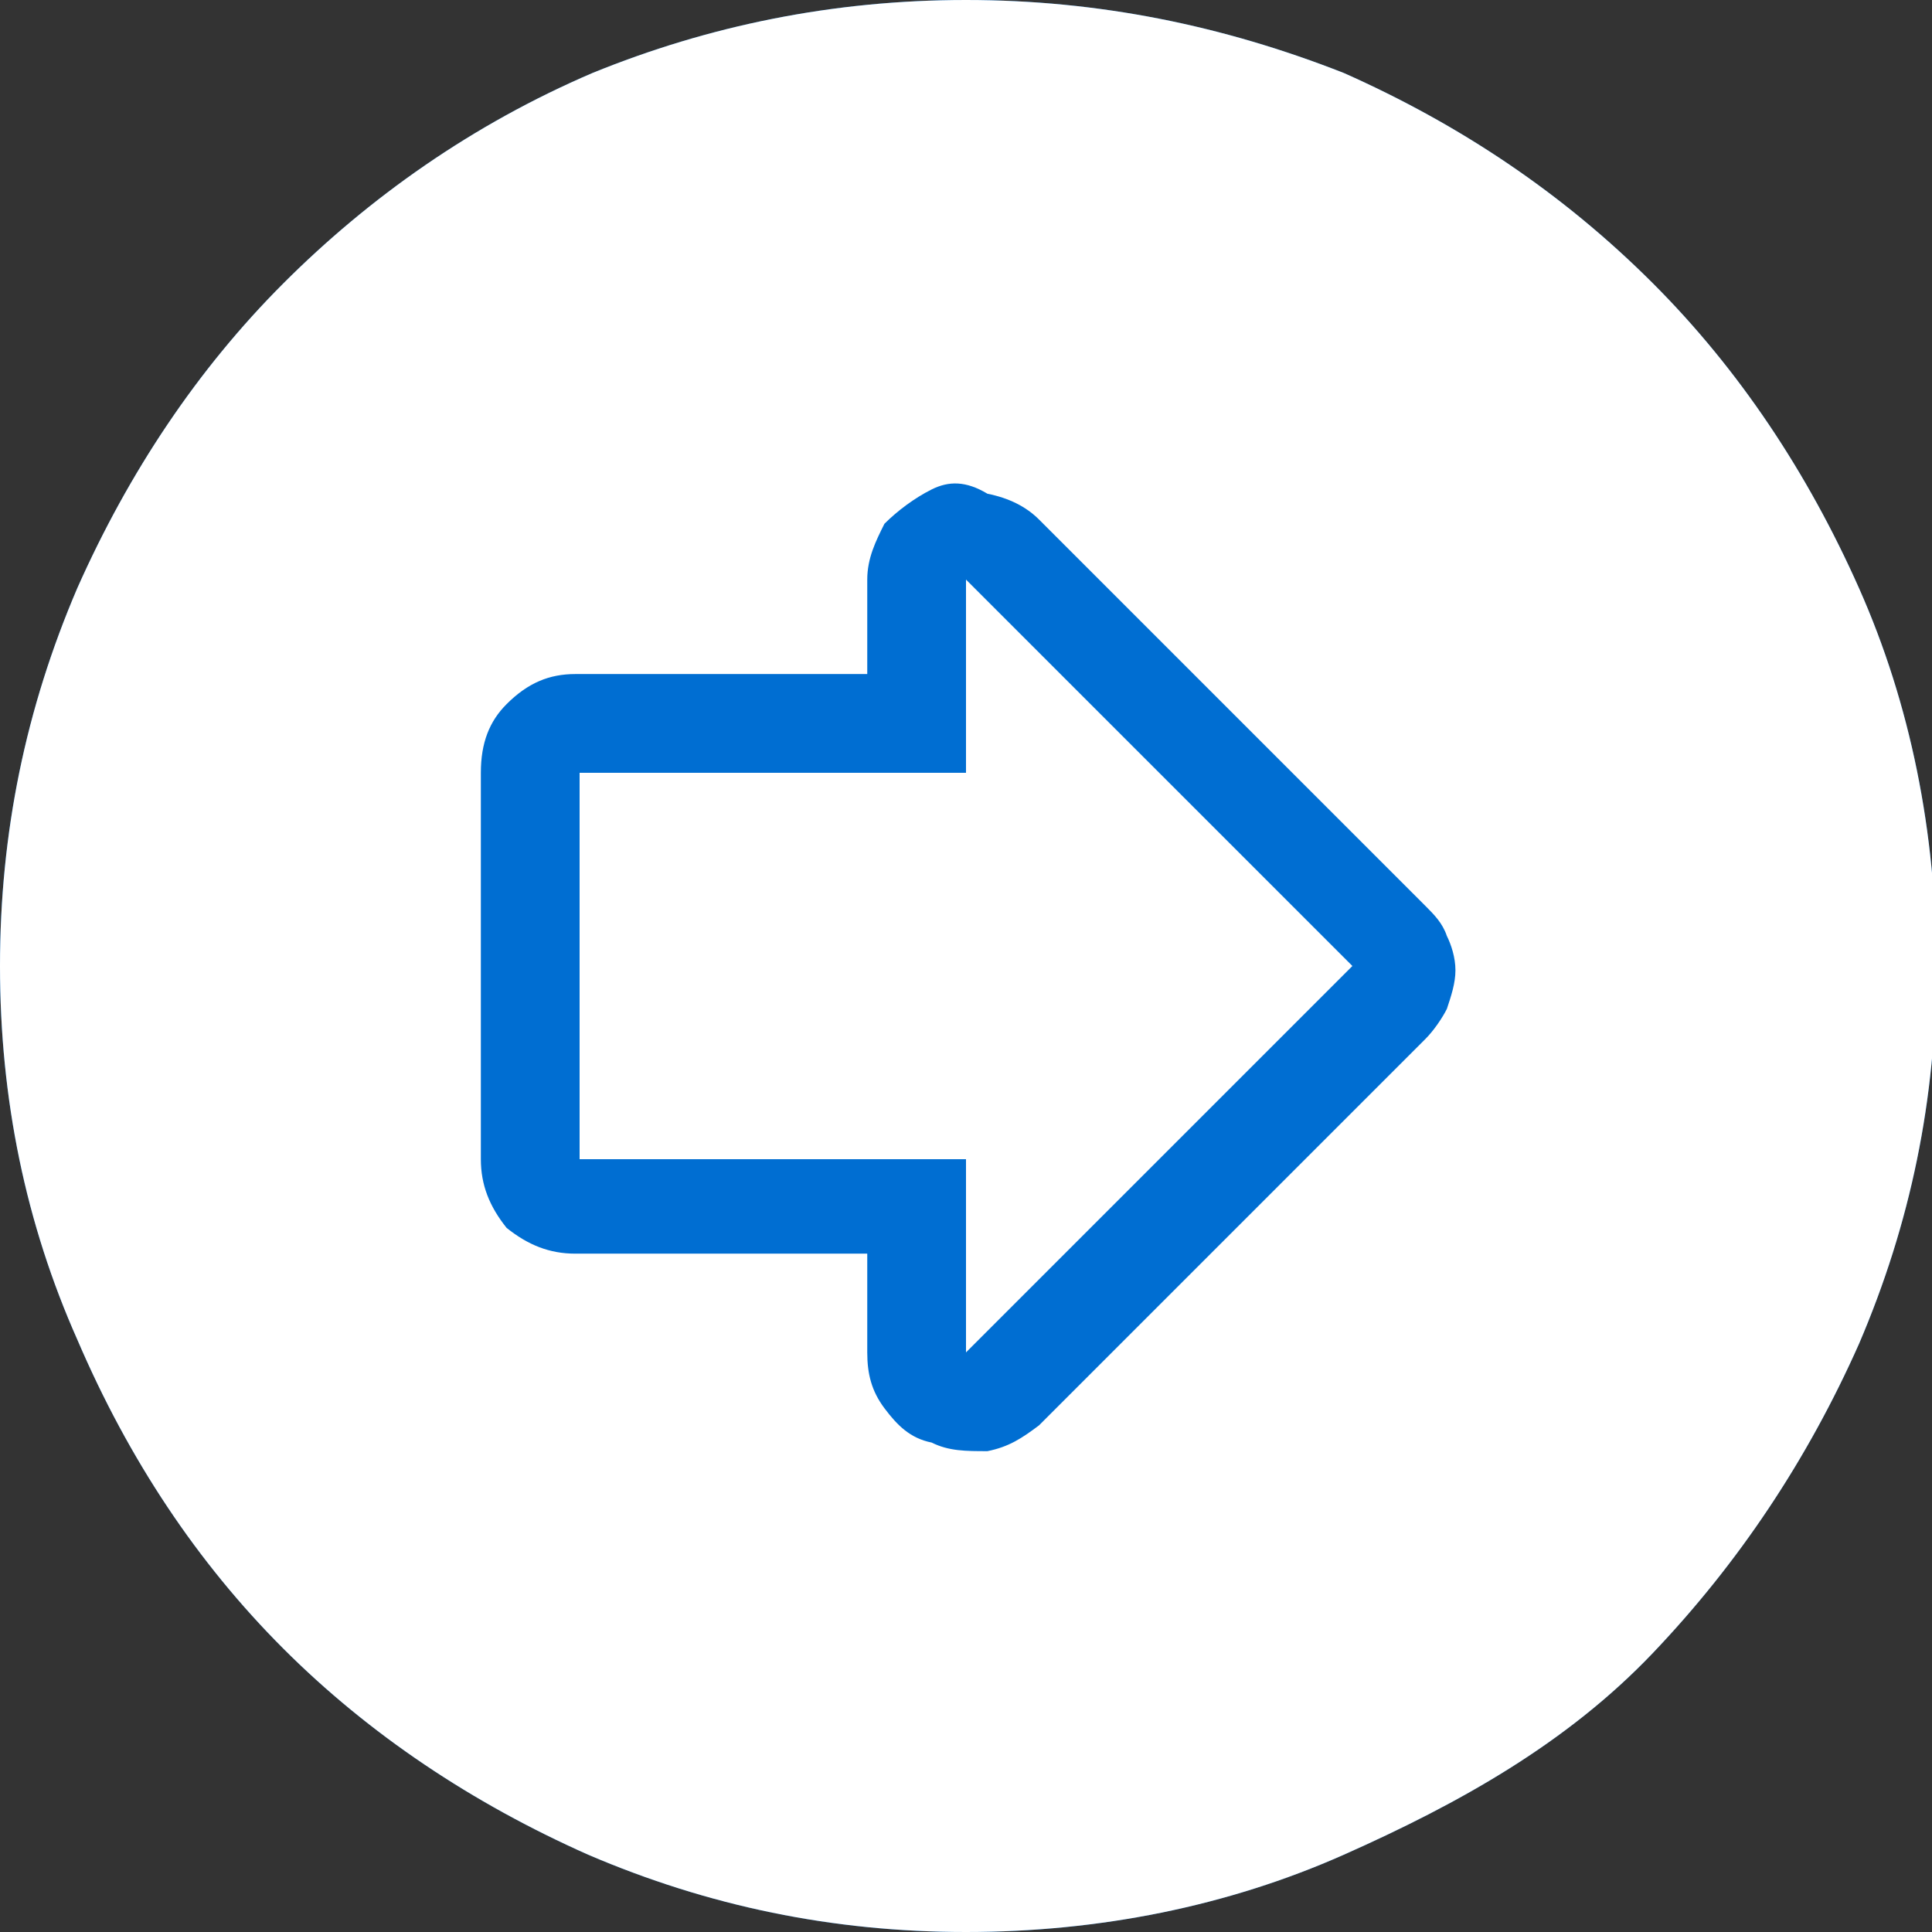
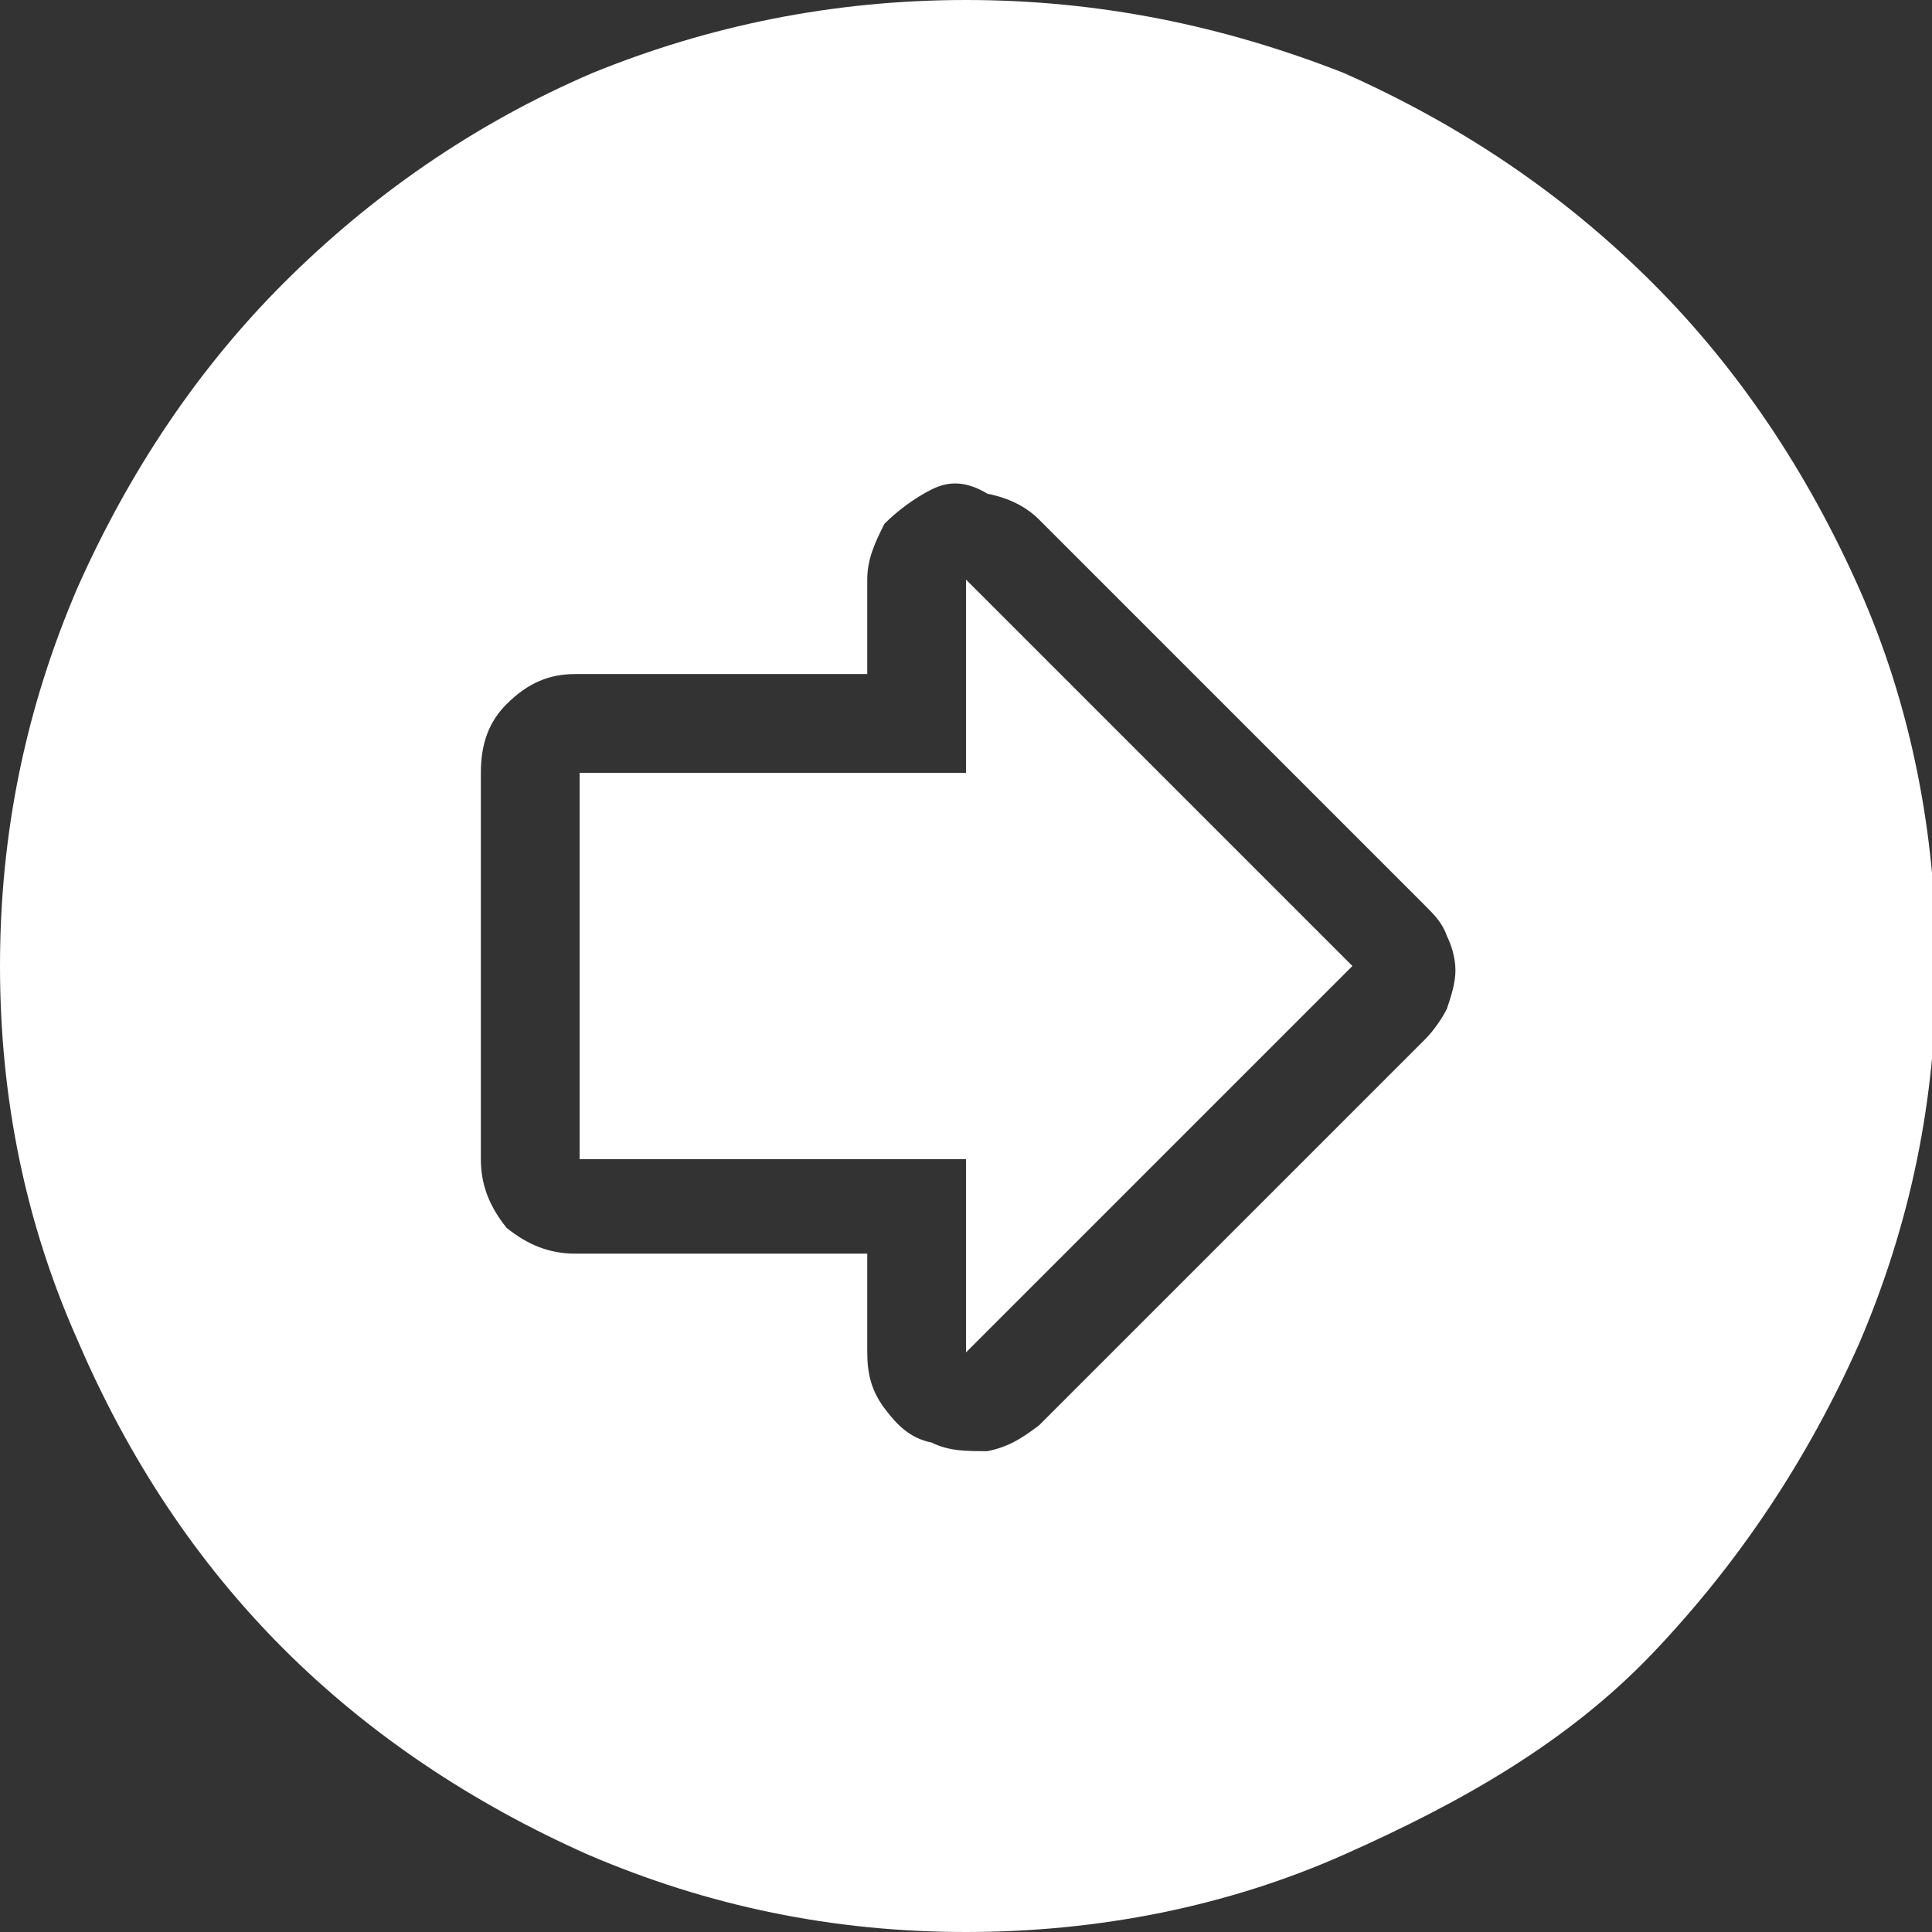
<svg xmlns="http://www.w3.org/2000/svg" version="1.1" id="Capa_1" x="0px" y="0px" viewBox="0 0 45 45" style="enable-background:new 0 0 45 45;" xml:space="preserve">
  <rect x="0" y="0" width="45" height="45" fill="#333333" stroke="none" />
  <style type="text/css">
	.st0{fill:#006ED2;}
	.st1{fill:#FFFFFF;}
</style>
  <g>
-     <path class="st0" d="M22.5,0c3.1,0,6,0.6,8.8,1.7c2.7,1.2,5.1,2.8,7.2,4.9c2,2,3.6,4.4,4.8,7.1s1.8,5.7,1.8,8.8s-0.6,6-1.8,8.8   c-1.2,2.7-2.8,5.1-4.8,7.2S34,42,31.3,43.2S25.6,45,22.5,45s-6-0.6-8.8-1.8C11,42,8.6,40.4,6.6,38.4S3,34,1.8,31.2   C0.6,28.5,0,25.6,0,22.5s0.6-6,1.8-8.8C3,11,4.6,8.6,6.6,6.6s4.4-3.7,7.2-4.9C16.5,0.6,19.4,0,22.5,0z" />
    <path class="st1" d="M22.5,0c3.1,0,6,0.6,8.8,1.7c2.7,1.2,5.1,2.8,7.2,4.9c2,2,3.6,4.4,4.8,7.1s1.8,5.7,1.8,8.8s-0.6,6-1.8,8.8   c-1.2,2.7-2.8,5.1-4.8,7.2S34,42,31.3,43.2S25.6,45,22.5,45s-6-0.6-8.8-1.8C11,42,8.6,40.4,6.6,38.4S3,34,1.8,31.2   C0.6,28.5,0,25.6,0,22.5s0.6-6,1.8-8.8C3,11,4.6,8.6,6.6,6.6s4.4-3.7,7.2-4.9C16.5,0.6,19.4,0,22.5,0z M22.5,18v-4.5l9,9l-9,9V27   h-9v-9H22.5z M21.7,11.4c-0.4,0.2-0.8,0.5-1.1,0.8c-0.2,0.4-0.4,0.8-0.4,1.3v2.2h-6.8c-0.6,0-1.1,0.2-1.6,0.7   c-0.4,0.4-0.6,0.9-0.6,1.6v9c0,0.6,0.2,1.1,0.6,1.6c0.5,0.4,1,0.6,1.6,0.6h6.8v2.3c0,0.5,0.1,0.9,0.4,1.3c0.3,0.4,0.6,0.7,1.1,0.8   c0.4,0.2,0.8,0.2,1.3,0.2c0.5-0.1,0.8-0.3,1.2-0.6l9-9c0.2-0.2,0.4-0.5,0.5-0.7c0.1-0.3,0.2-0.6,0.2-0.9s-0.1-0.6-0.2-0.8   c-0.1-0.3-0.3-0.5-0.5-0.7l-9-9c-0.3-0.3-0.7-0.5-1.2-0.6C22.5,11.2,22.1,11.2,21.7,11.4z" />
  </g>
</svg>